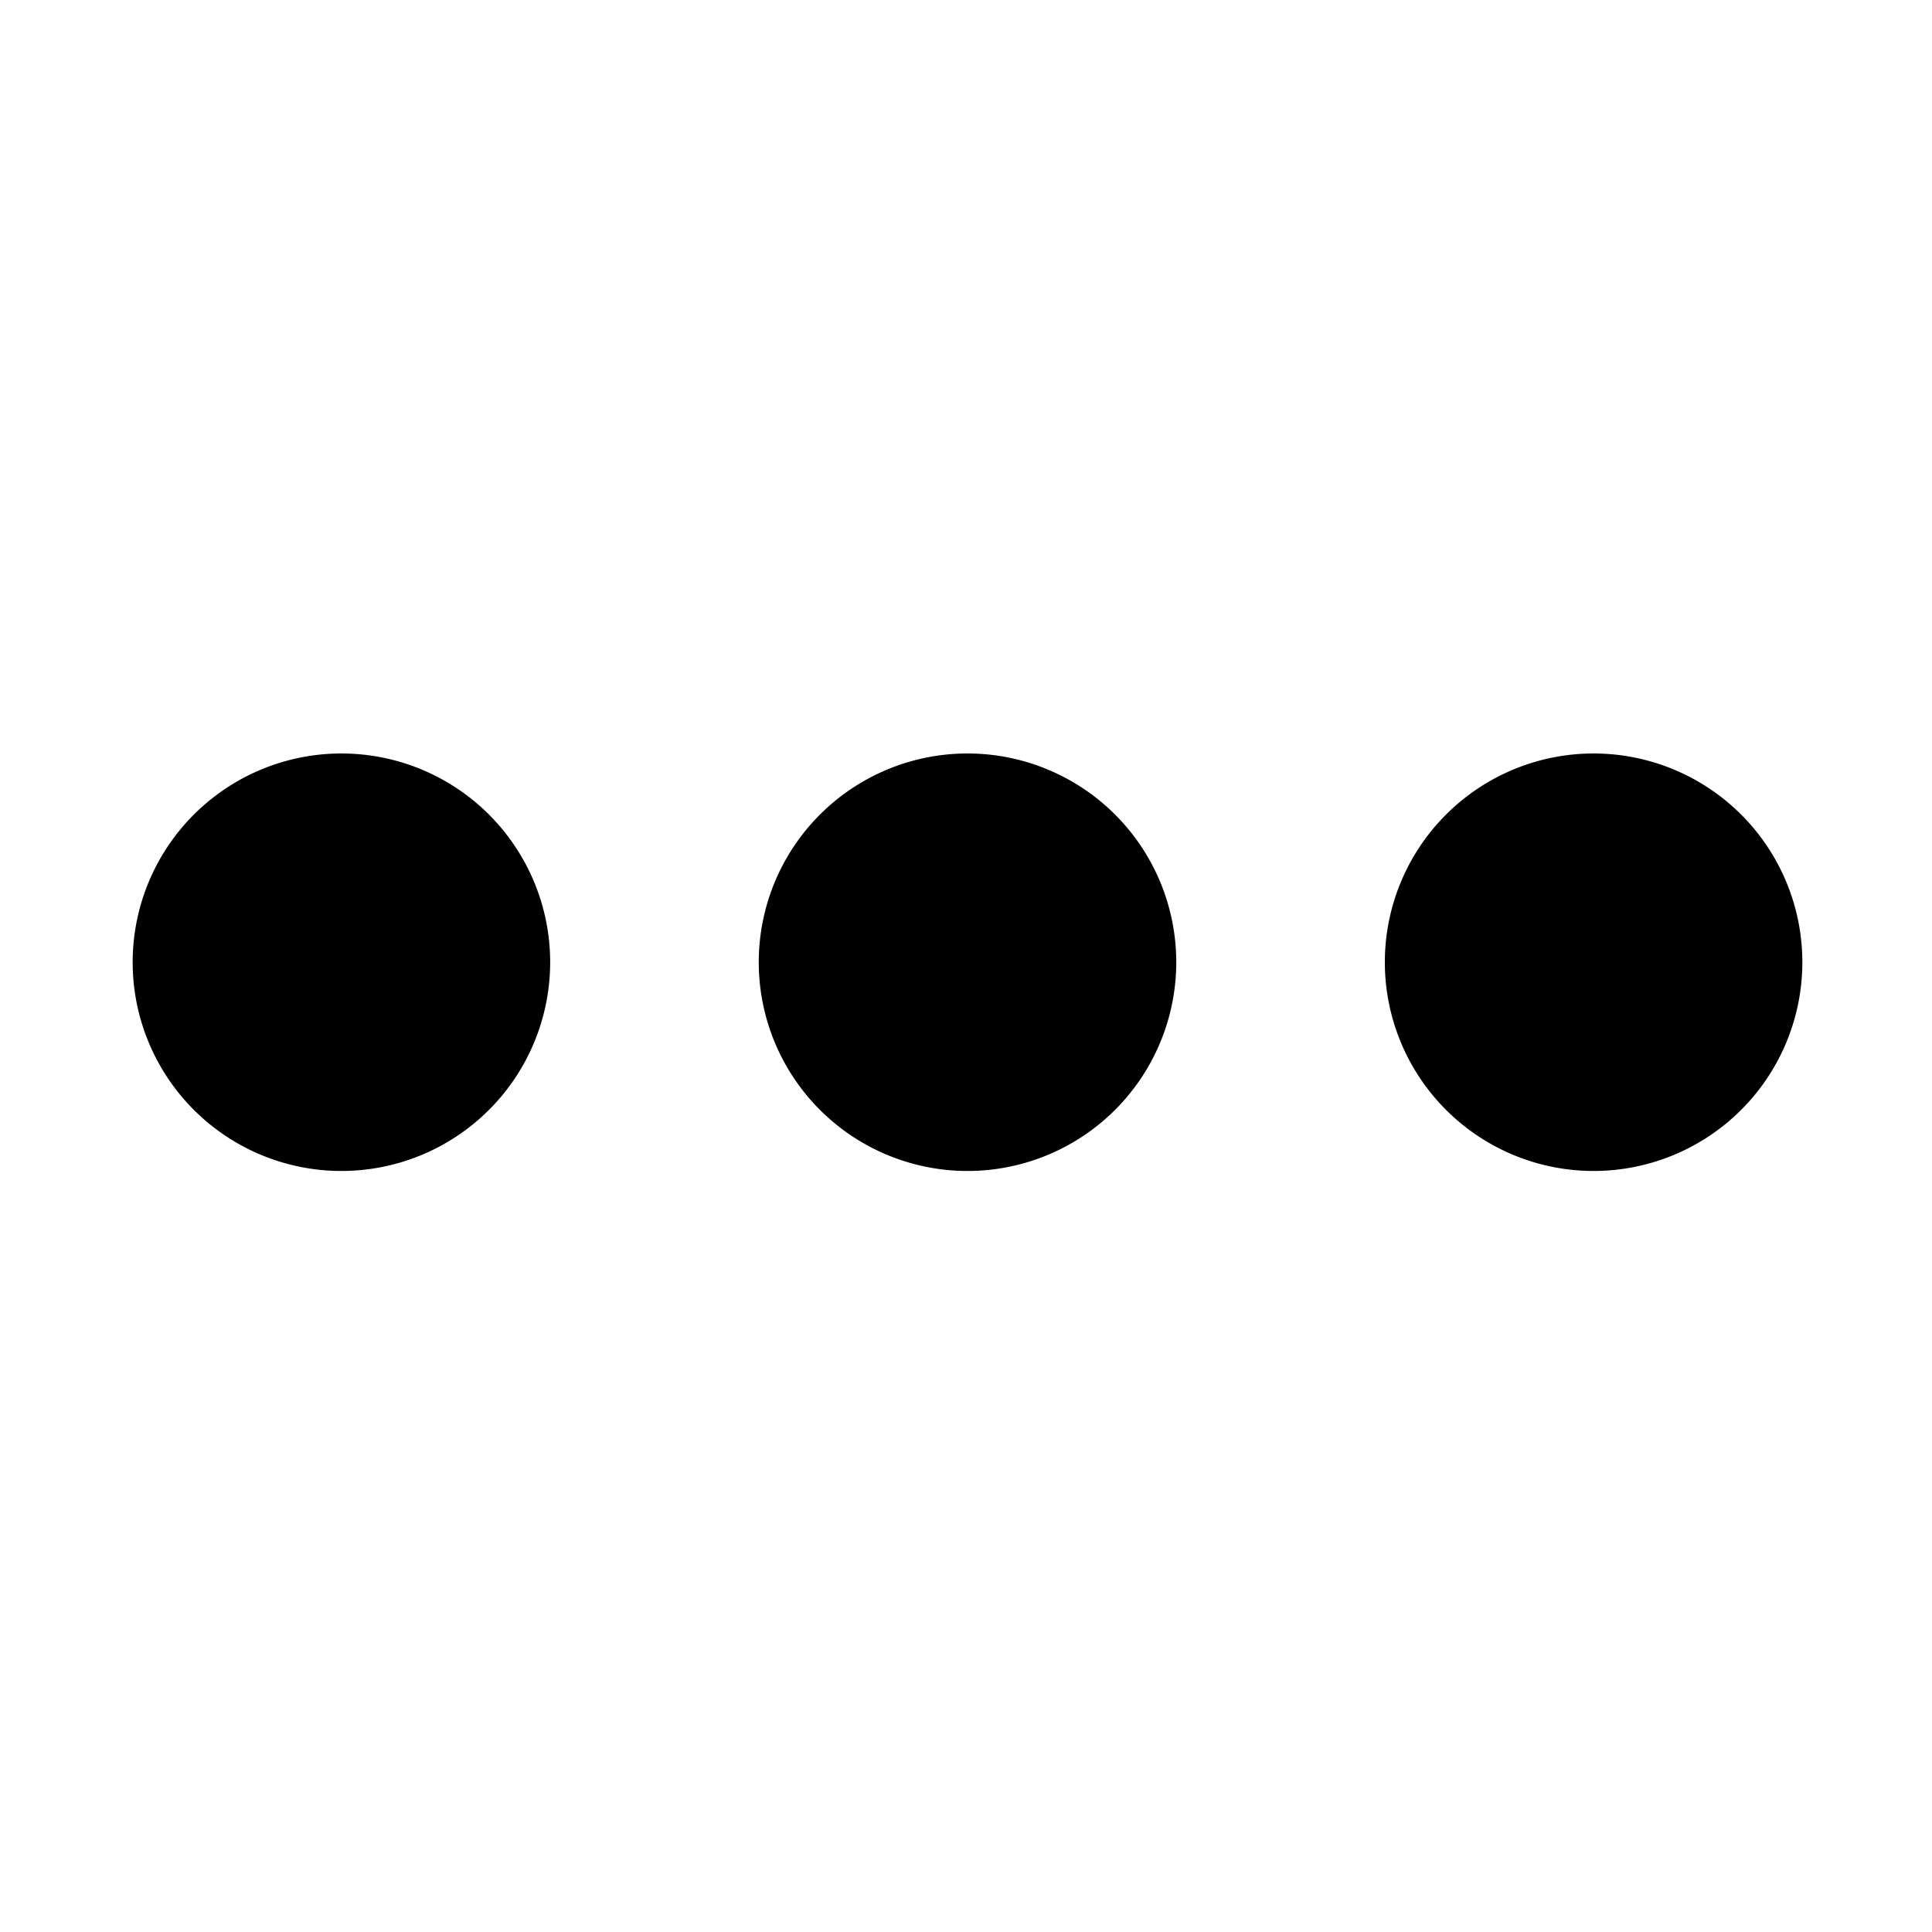
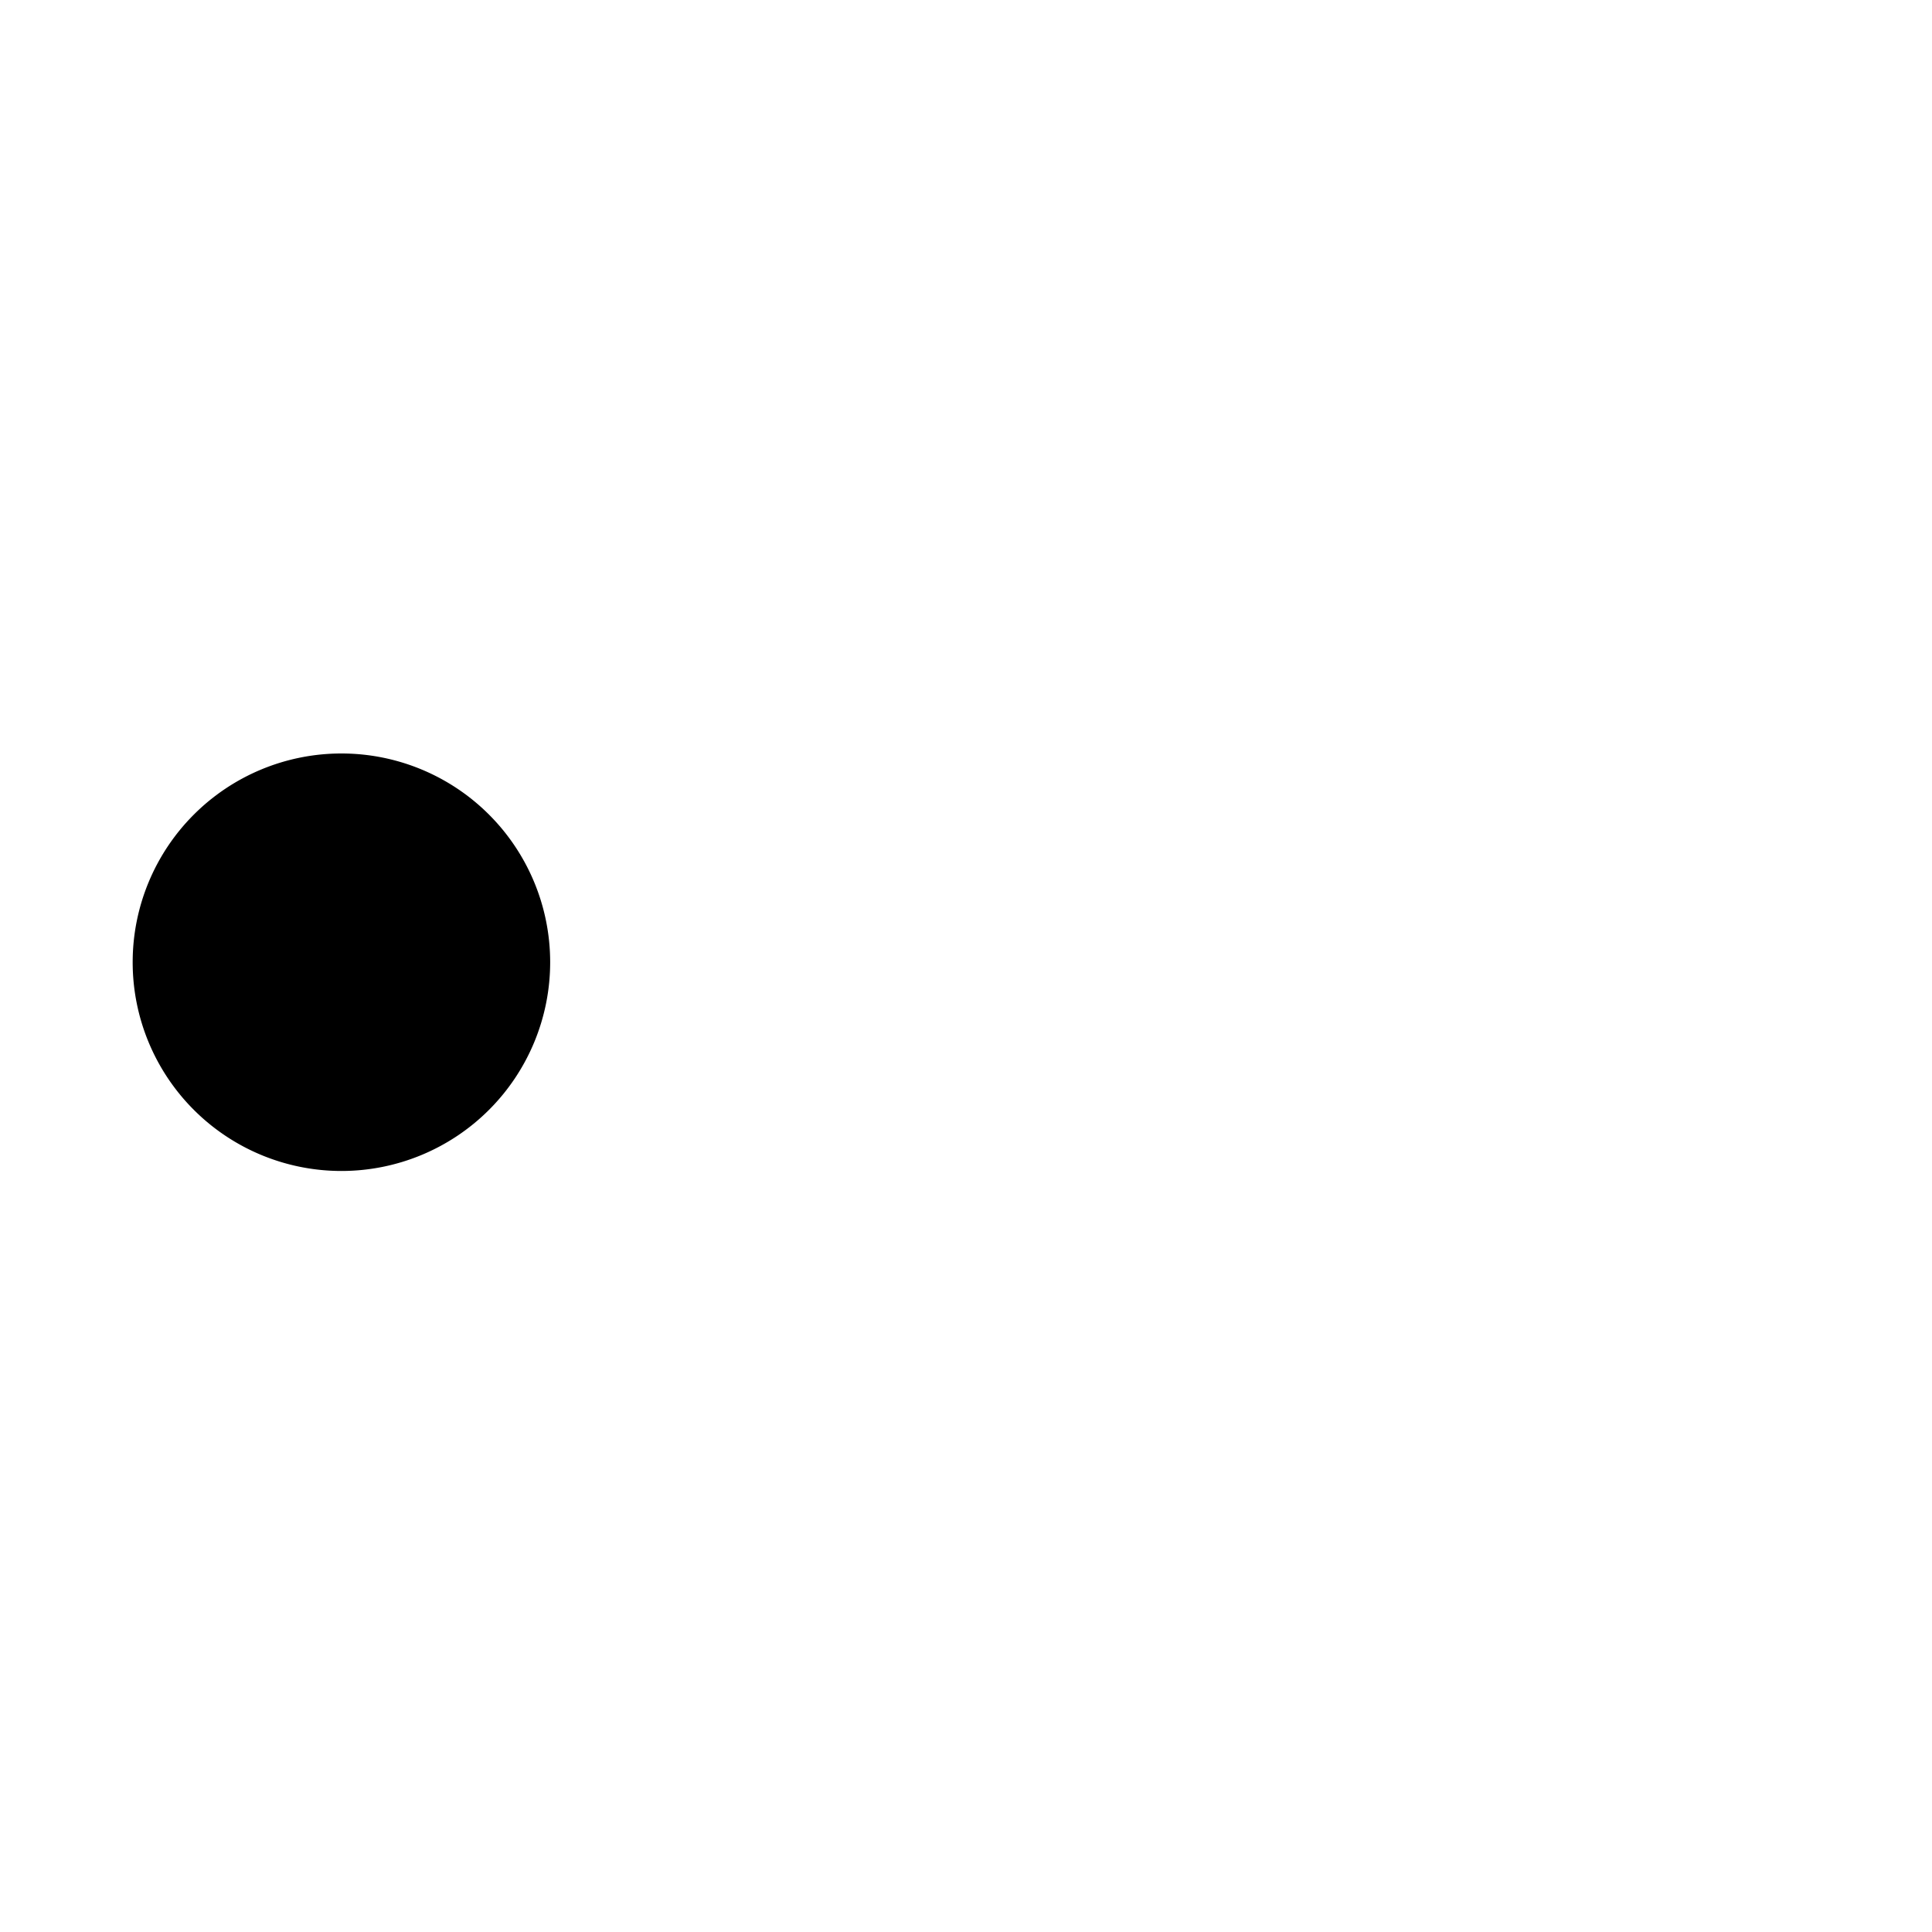
<svg xmlns="http://www.w3.org/2000/svg" width="32" height="32" viewBox="0 0 32 32">
  <title>More</title>
-   <path d="M5.655 12.48a3.457 3.457 0 1 0 0 6.915 3.457 3.457 0 0 0 0-6.915zm20.74 0a3.457 3.457 0 1 0 0 6.915 3.457 3.457 0 0 0 0-6.915zm-10.37 0a3.457 3.457 0 1 0 0 6.915 3.457 3.457 0 0 0 0-6.915z" />
+   <path d="M5.655 12.48a3.457 3.457 0 1 0 0 6.915 3.457 3.457 0 0 0 0-6.915za3.457 3.457 0 1 0 0 6.915 3.457 3.457 0 0 0 0-6.915zm-10.37 0a3.457 3.457 0 1 0 0 6.915 3.457 3.457 0 0 0 0-6.915z" />
</svg>